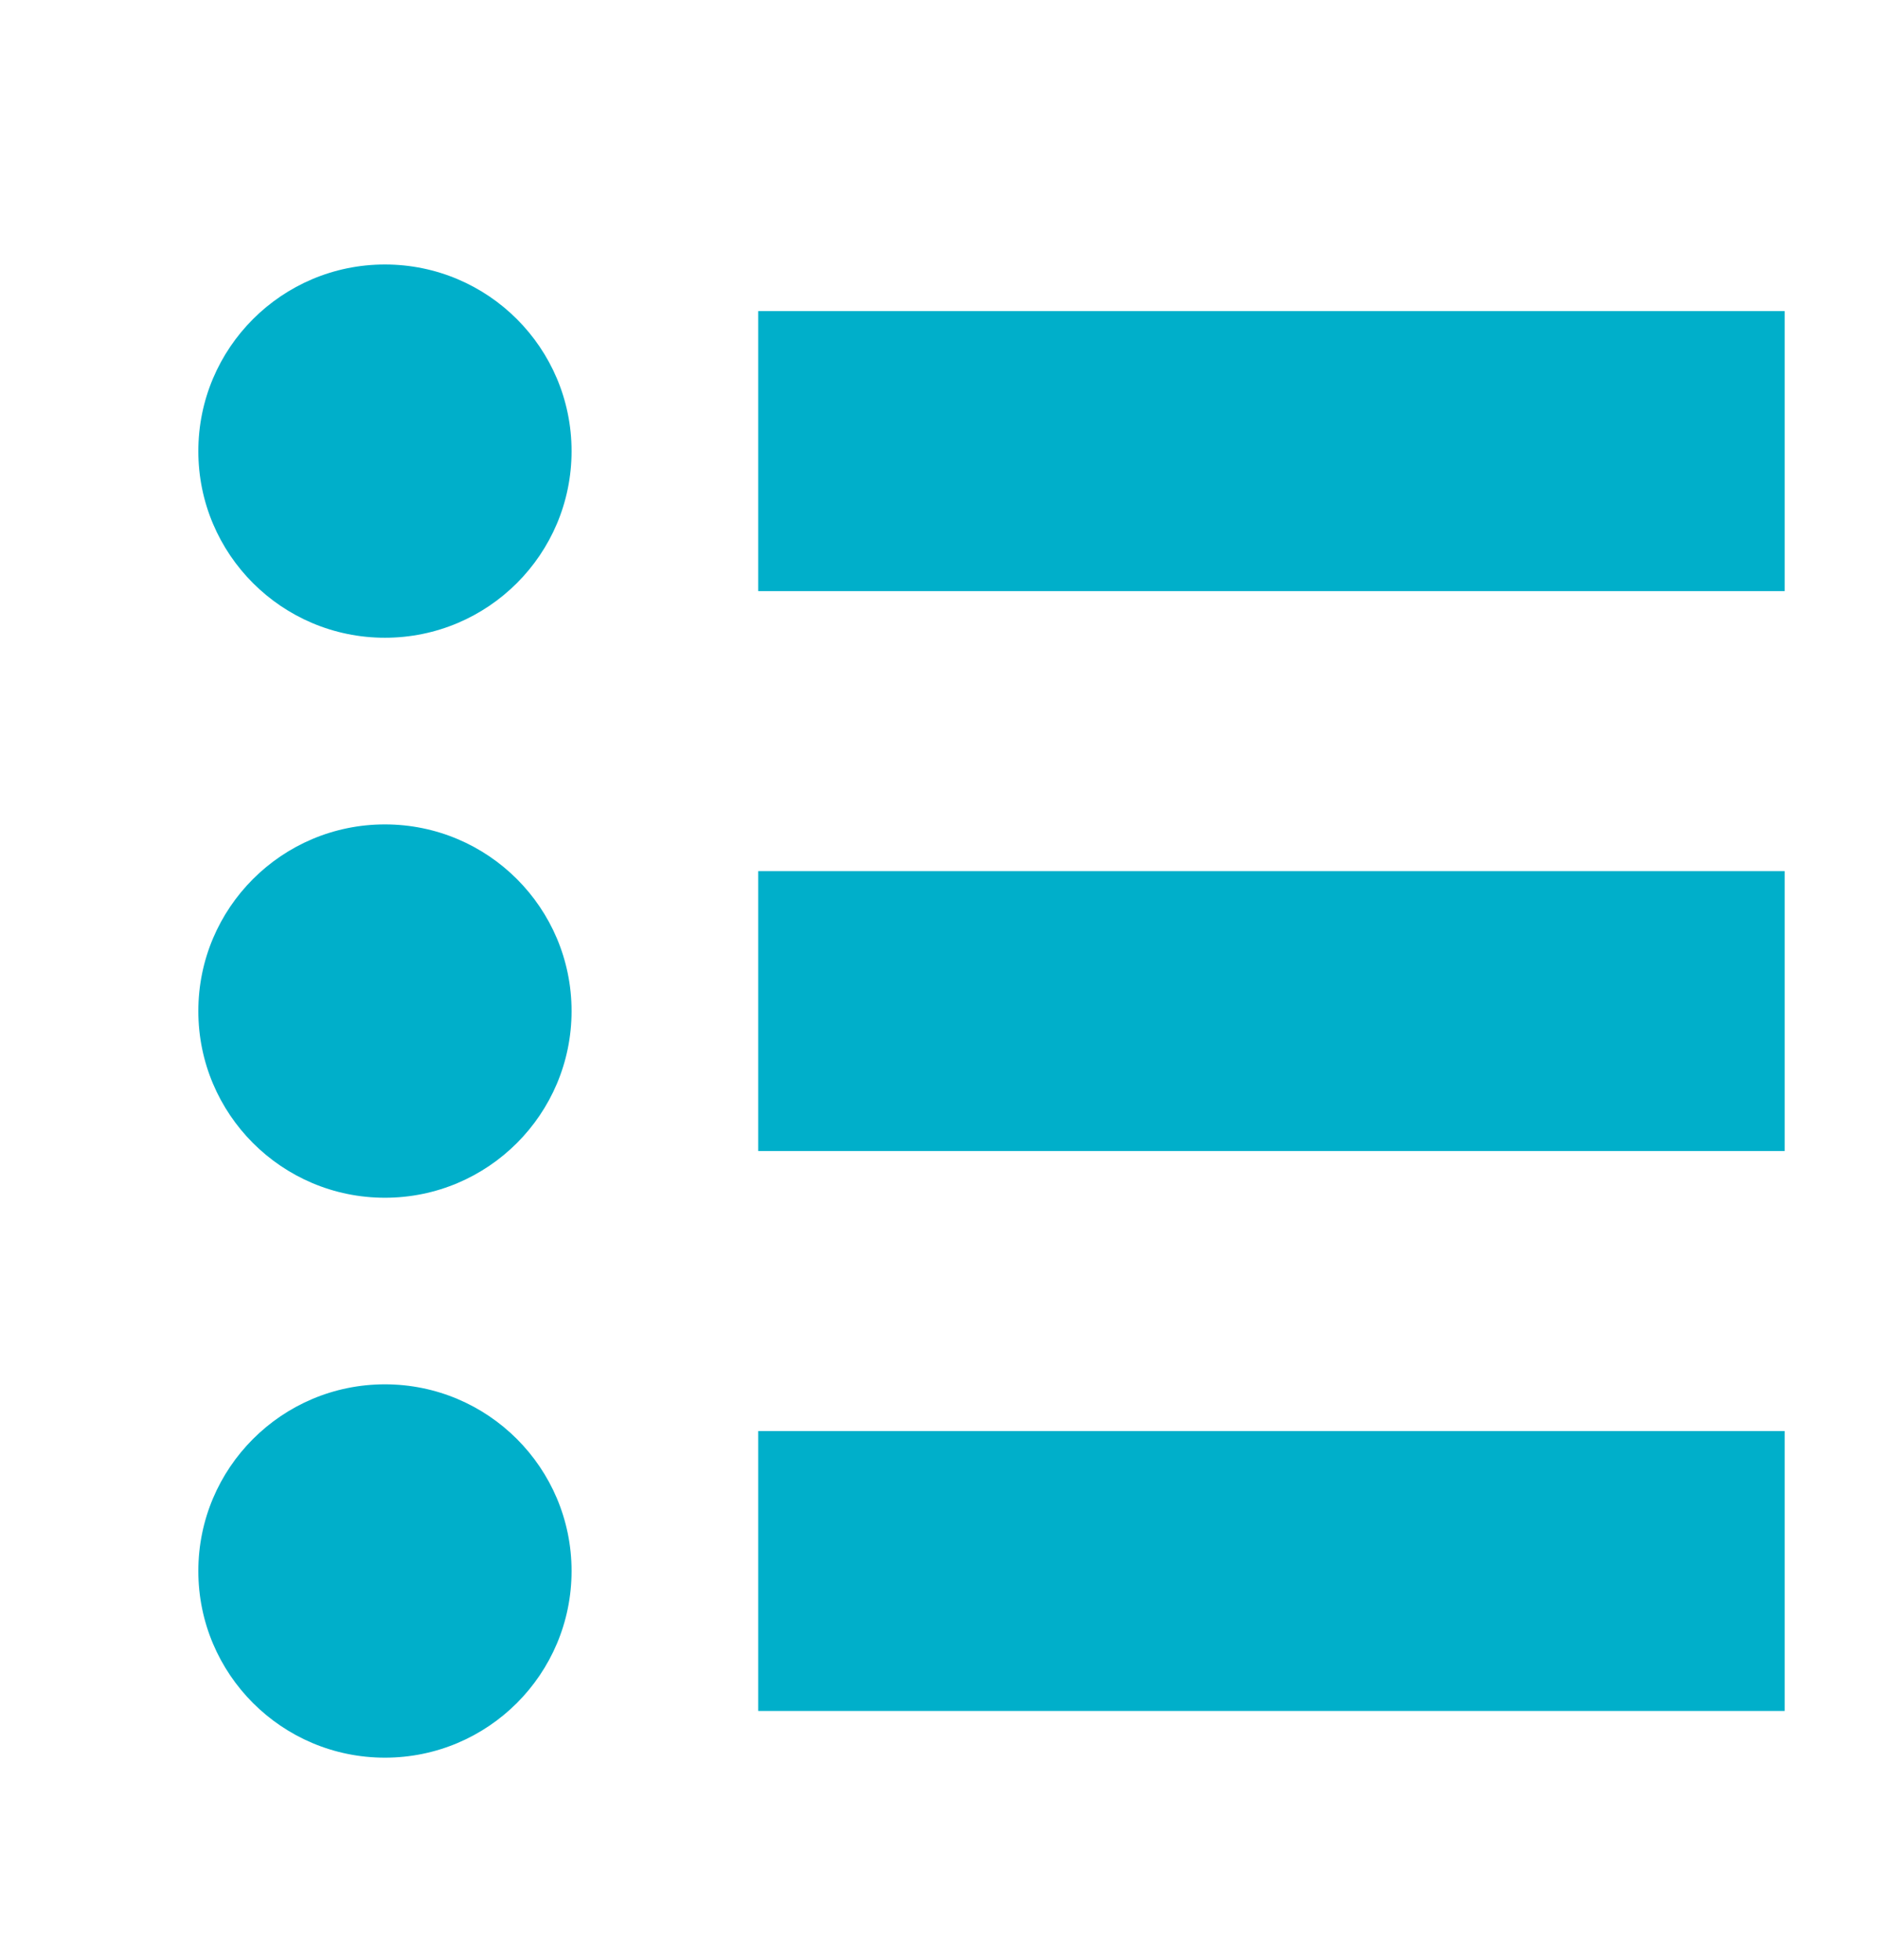
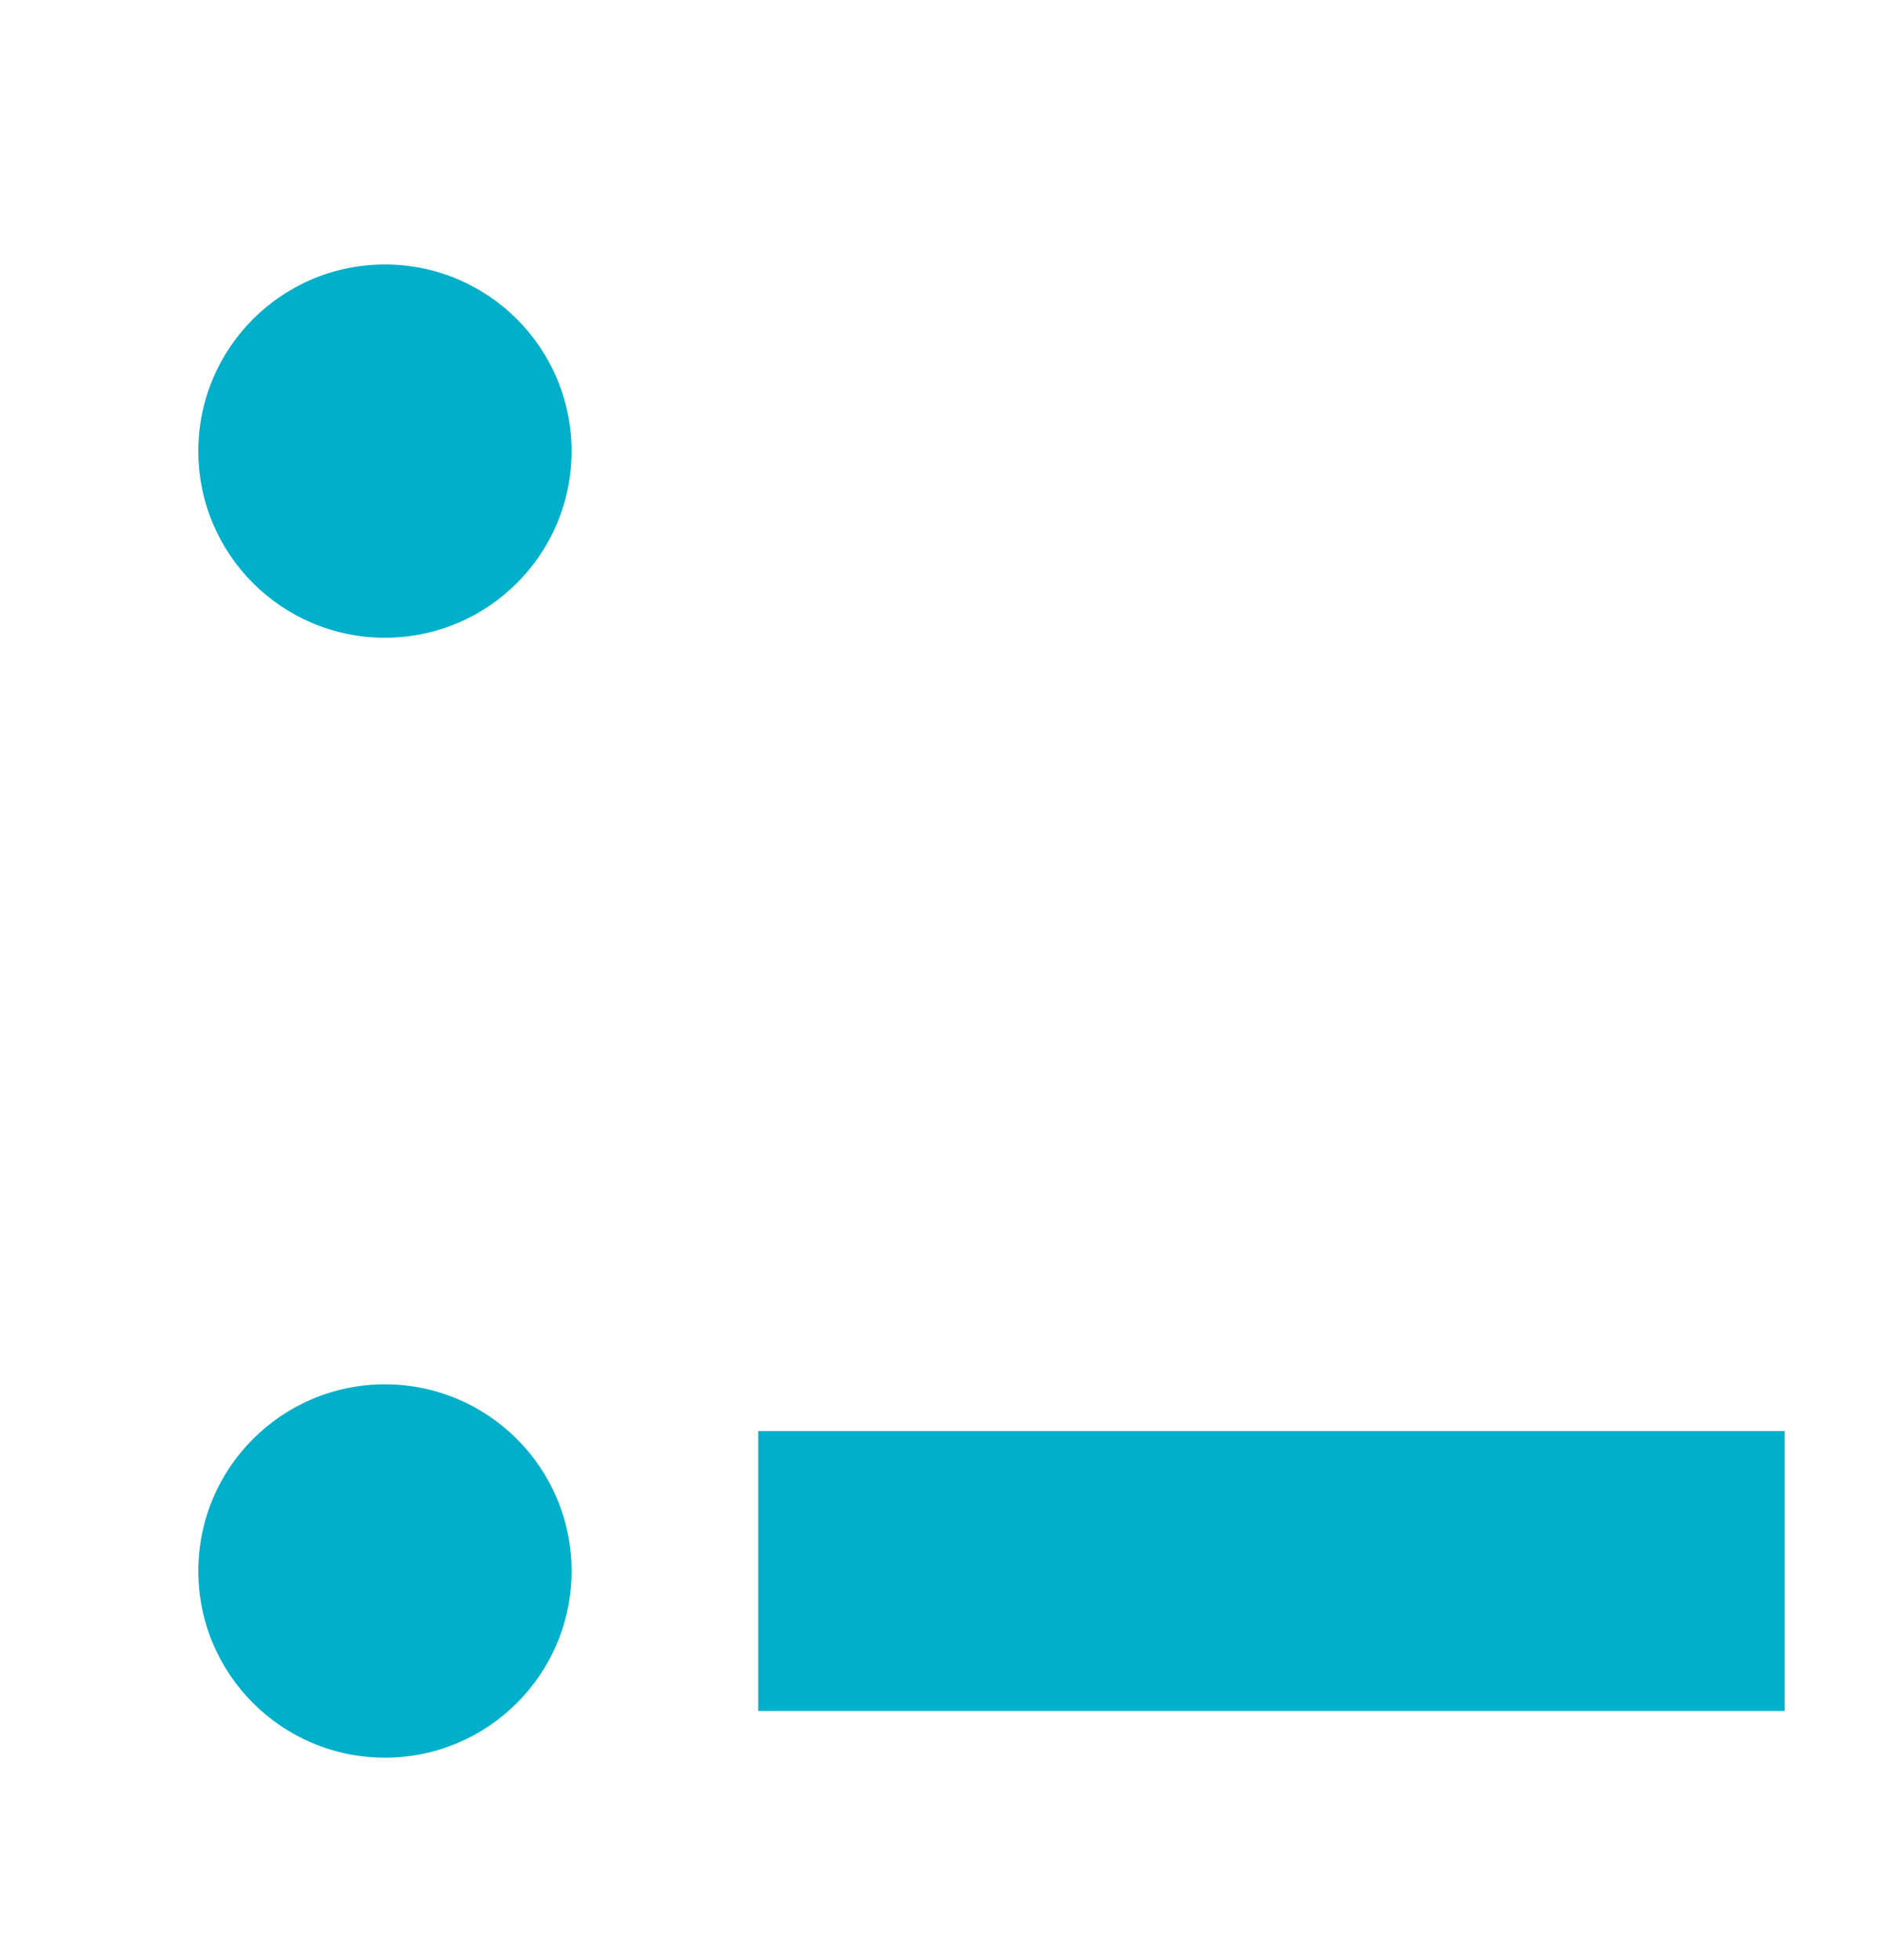
<svg xmlns="http://www.w3.org/2000/svg" width="23" height="24" viewBox="0 0 23 24" fill="none">
  <path d="M7 5.525C7 6.787 5.977 7.81 4.714 7.81C3.452 7.81 2.429 6.787 2.429 5.525C2.429 4.262 3.452 3.239 4.714 3.239C5.977 3.239 7 4.262 7 5.525Z" fill="#00AFCA" />
-   <path d="M7 12.382C7 13.644 5.977 14.668 4.714 14.668C3.452 14.668 2.429 13.644 2.429 12.382C2.429 11.119 3.452 10.096 4.714 10.096C5.977 10.096 7 11.119 7 12.382Z" fill="#00AFCA" />
  <path d="M7 19.239C7 20.502 5.977 21.525 4.714 21.525C3.452 21.525 2.429 20.502 2.429 19.239C2.429 17.977 3.452 16.953 4.714 16.953C5.977 16.953 7 17.977 7 19.239Z" fill="#00AFCA" />
  <path d="M9.286 17.525H21.857V20.953H9.286V17.525Z" fill="#00AFCA" />
-   <path d="M9.286 10.668H21.857V14.096H9.286V10.668Z" fill="#00AFCA" />
-   <path d="M9.286 3.81H21.857V7.239H9.286V3.81Z" fill="#00AFCA" />
</svg>